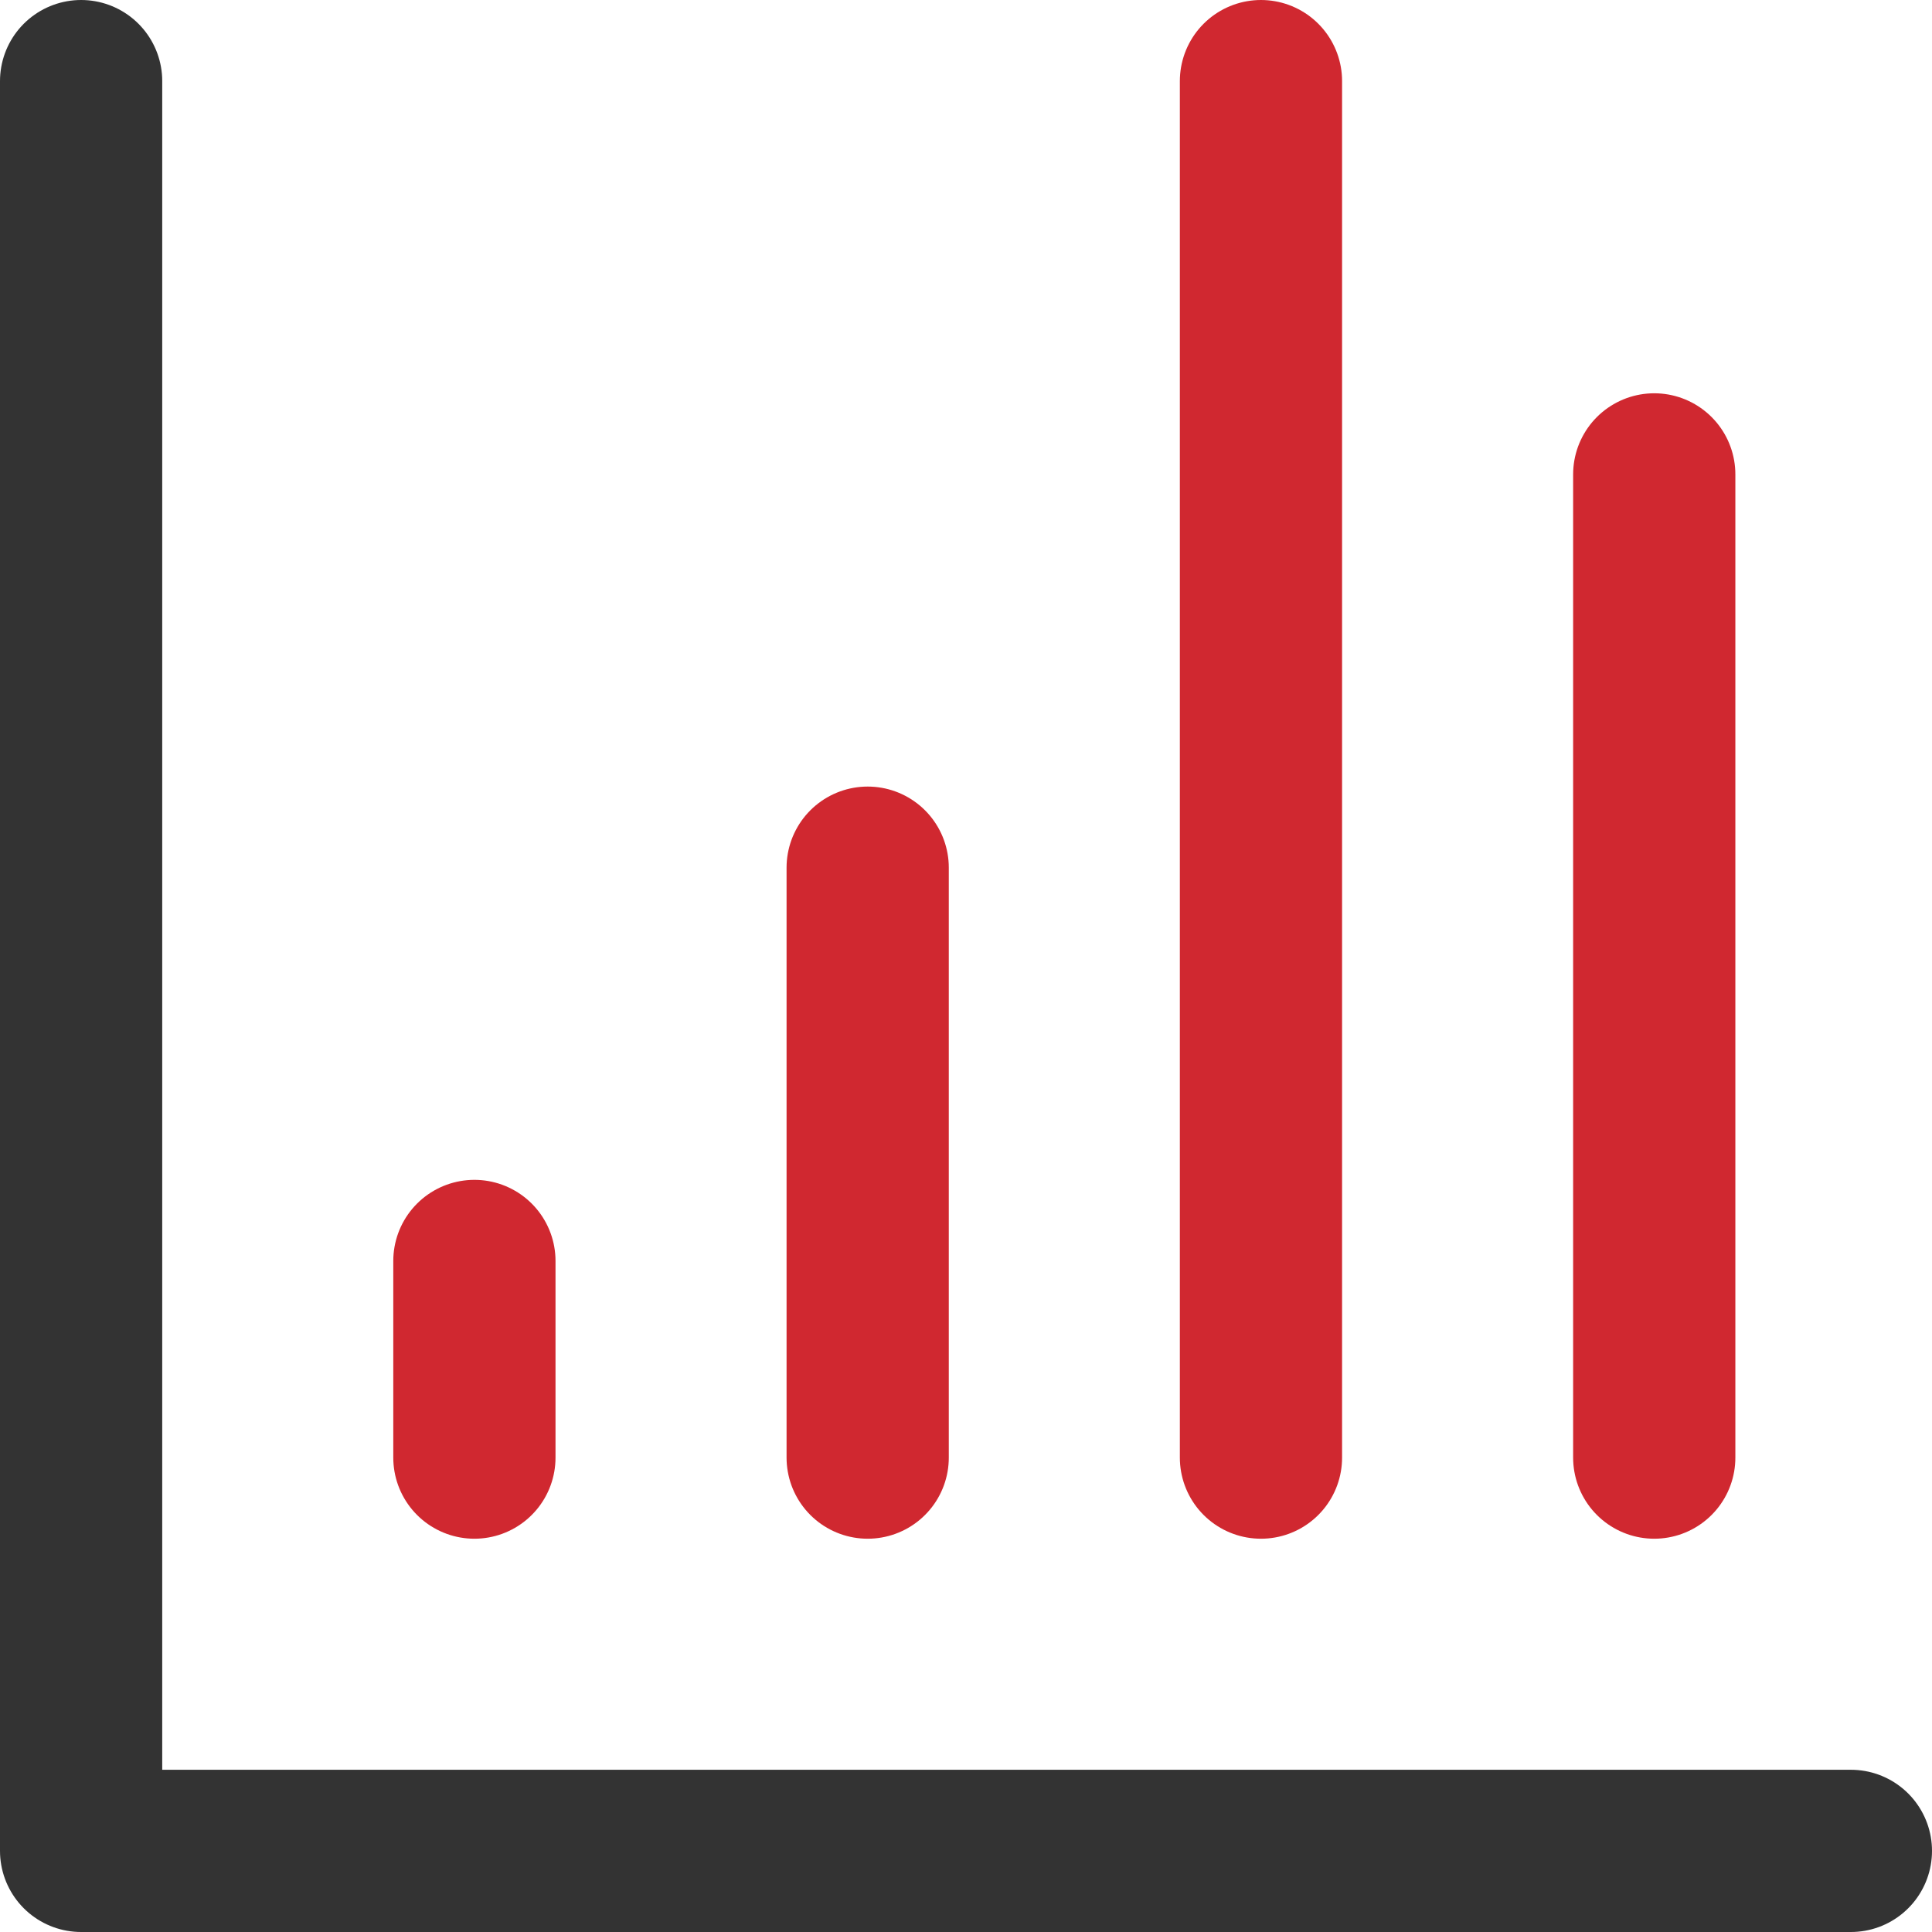
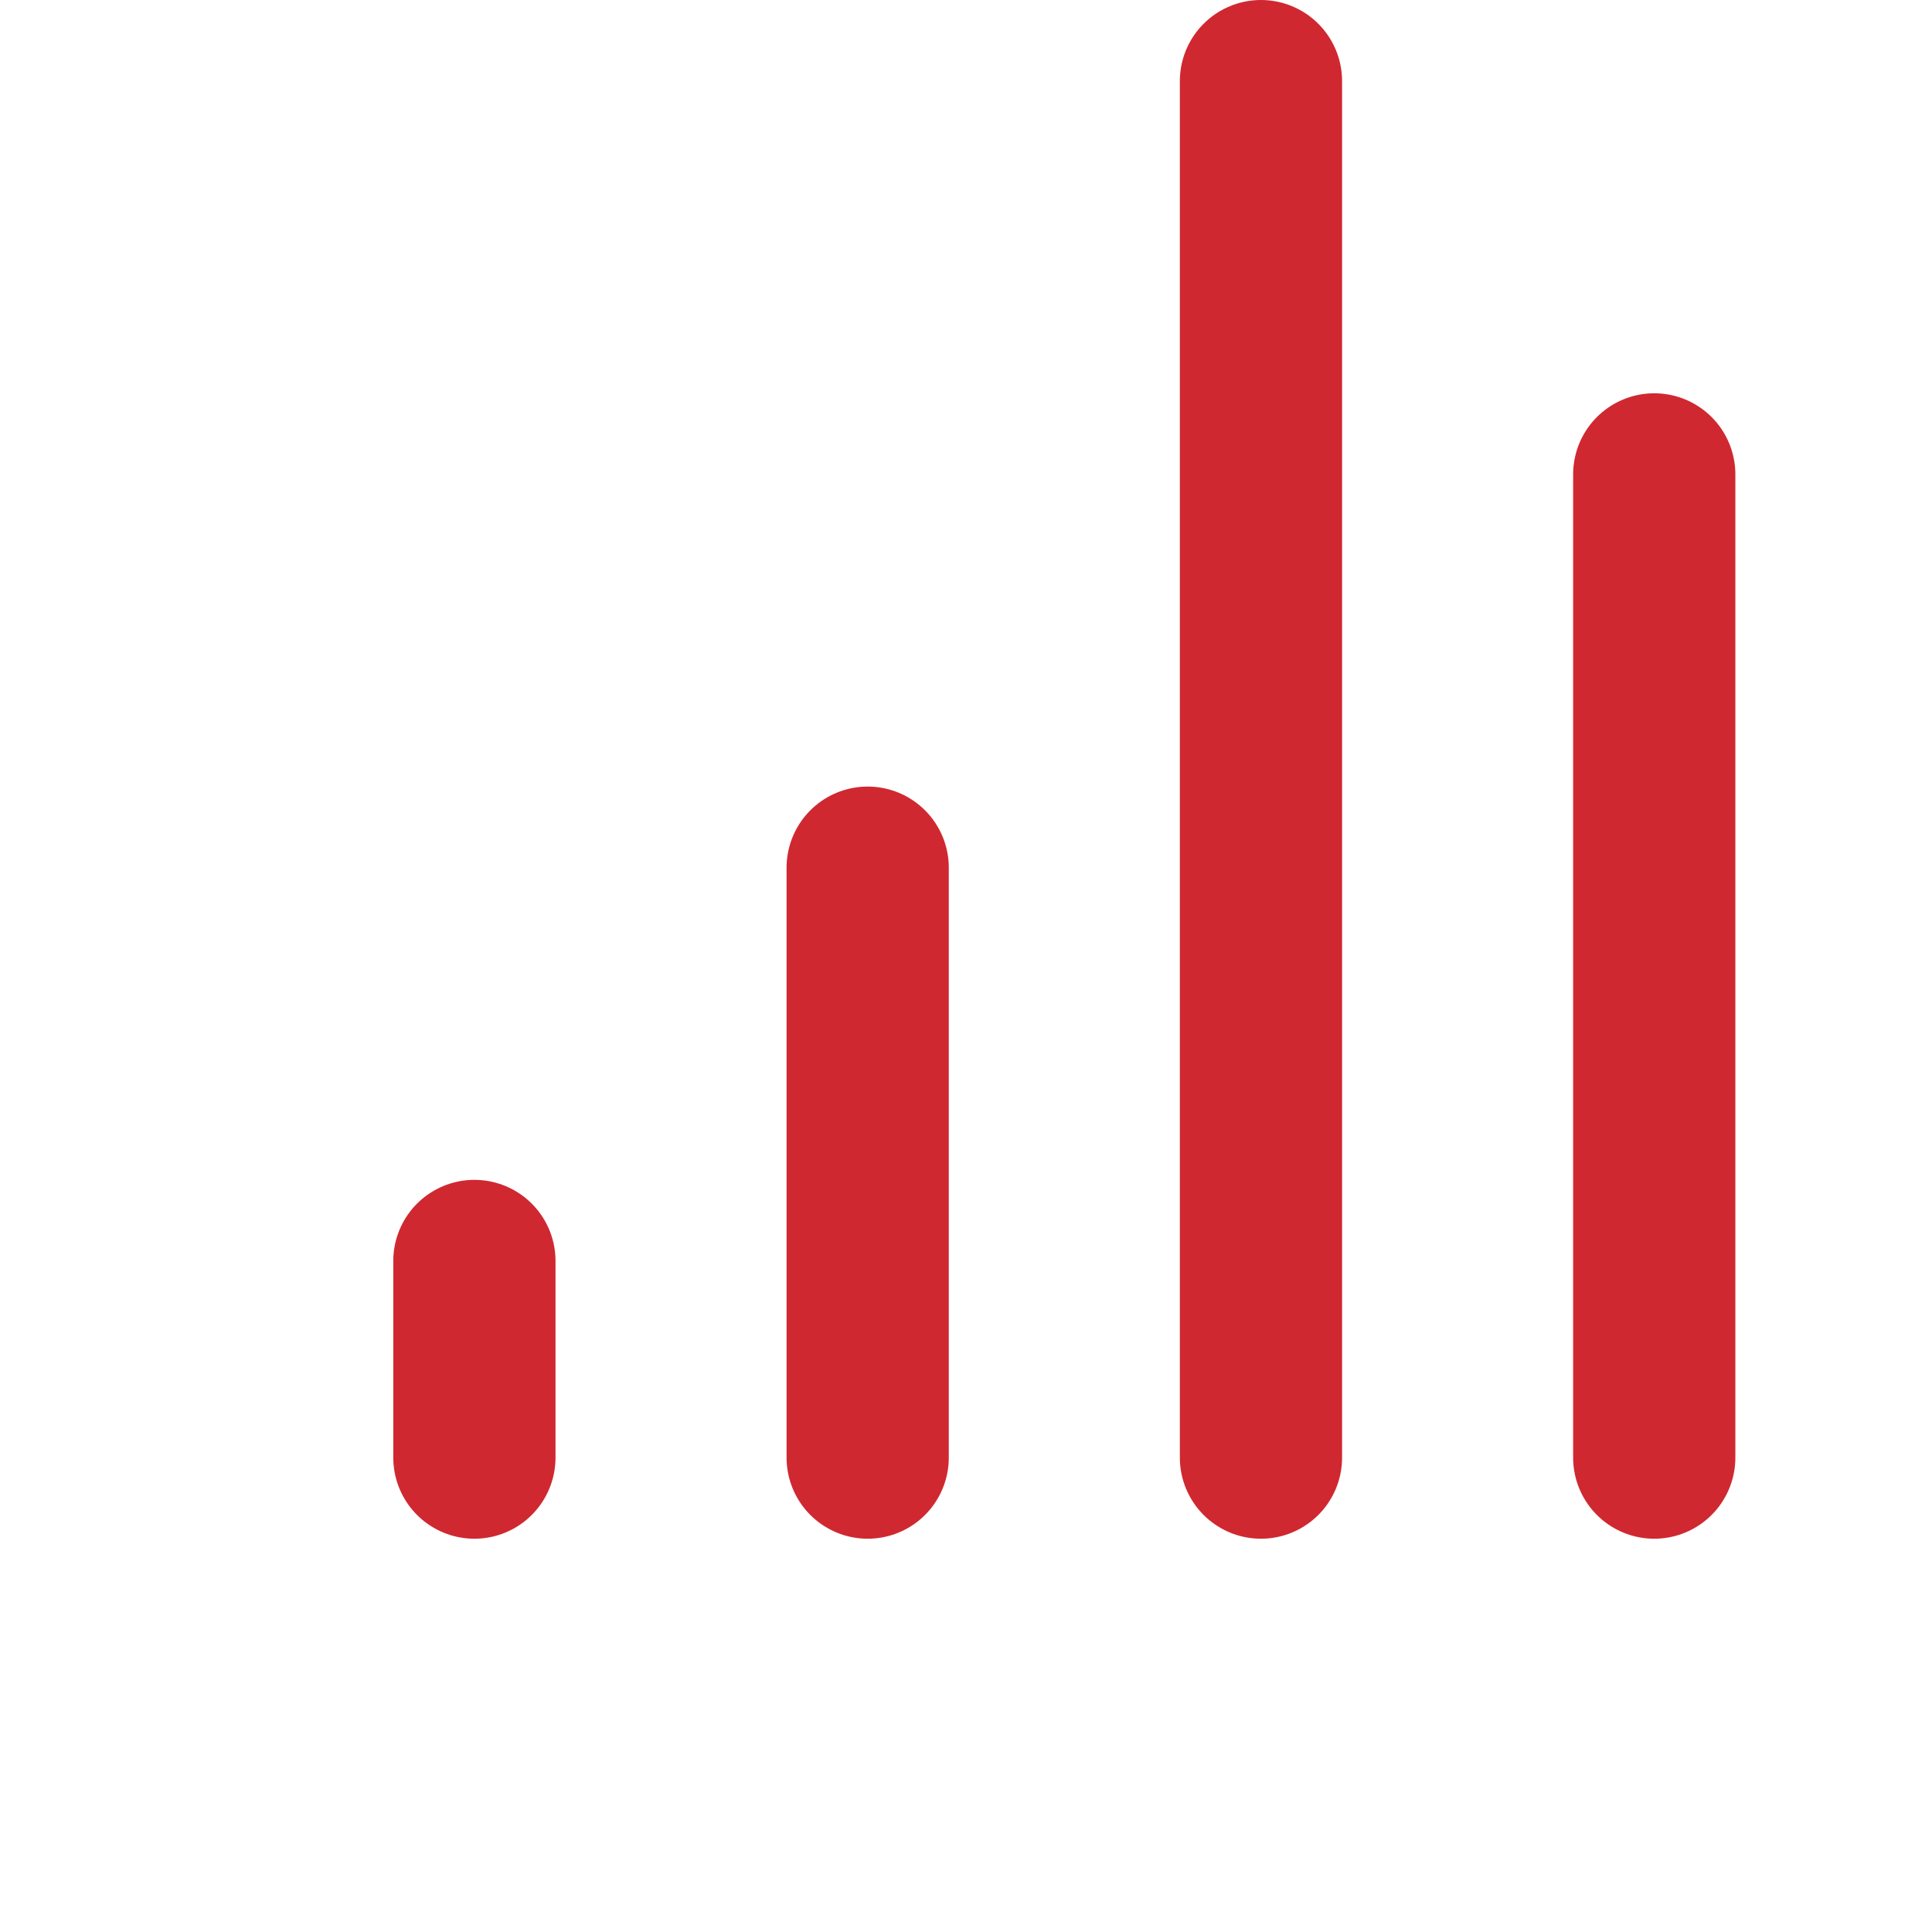
<svg xmlns="http://www.w3.org/2000/svg" id="图层_1" data-name="图层 1" viewBox="0 0 39.3 39.3">
  <defs>
    <style>.cls-1,.cls-2{fill:none;stroke-linecap:round;stroke-linejoin:round;stroke-width:3.3px;}.cls-1{stroke:#333;}.cls-2{stroke:#d02830;}</style>
  </defs>
  <title>zhichi_ico02</title>
-   <path class="cls-1" d="M1.65,1.65v36h36" />
  <path class="cls-2" d="M9.65,25.65v4" />
  <path class="cls-2" d="M17.65,17.65v12" />
  <path class="cls-2" d="M25.65,1.65v28" />
  <path class="cls-2" d="M33.65,9.65v20" />
</svg>